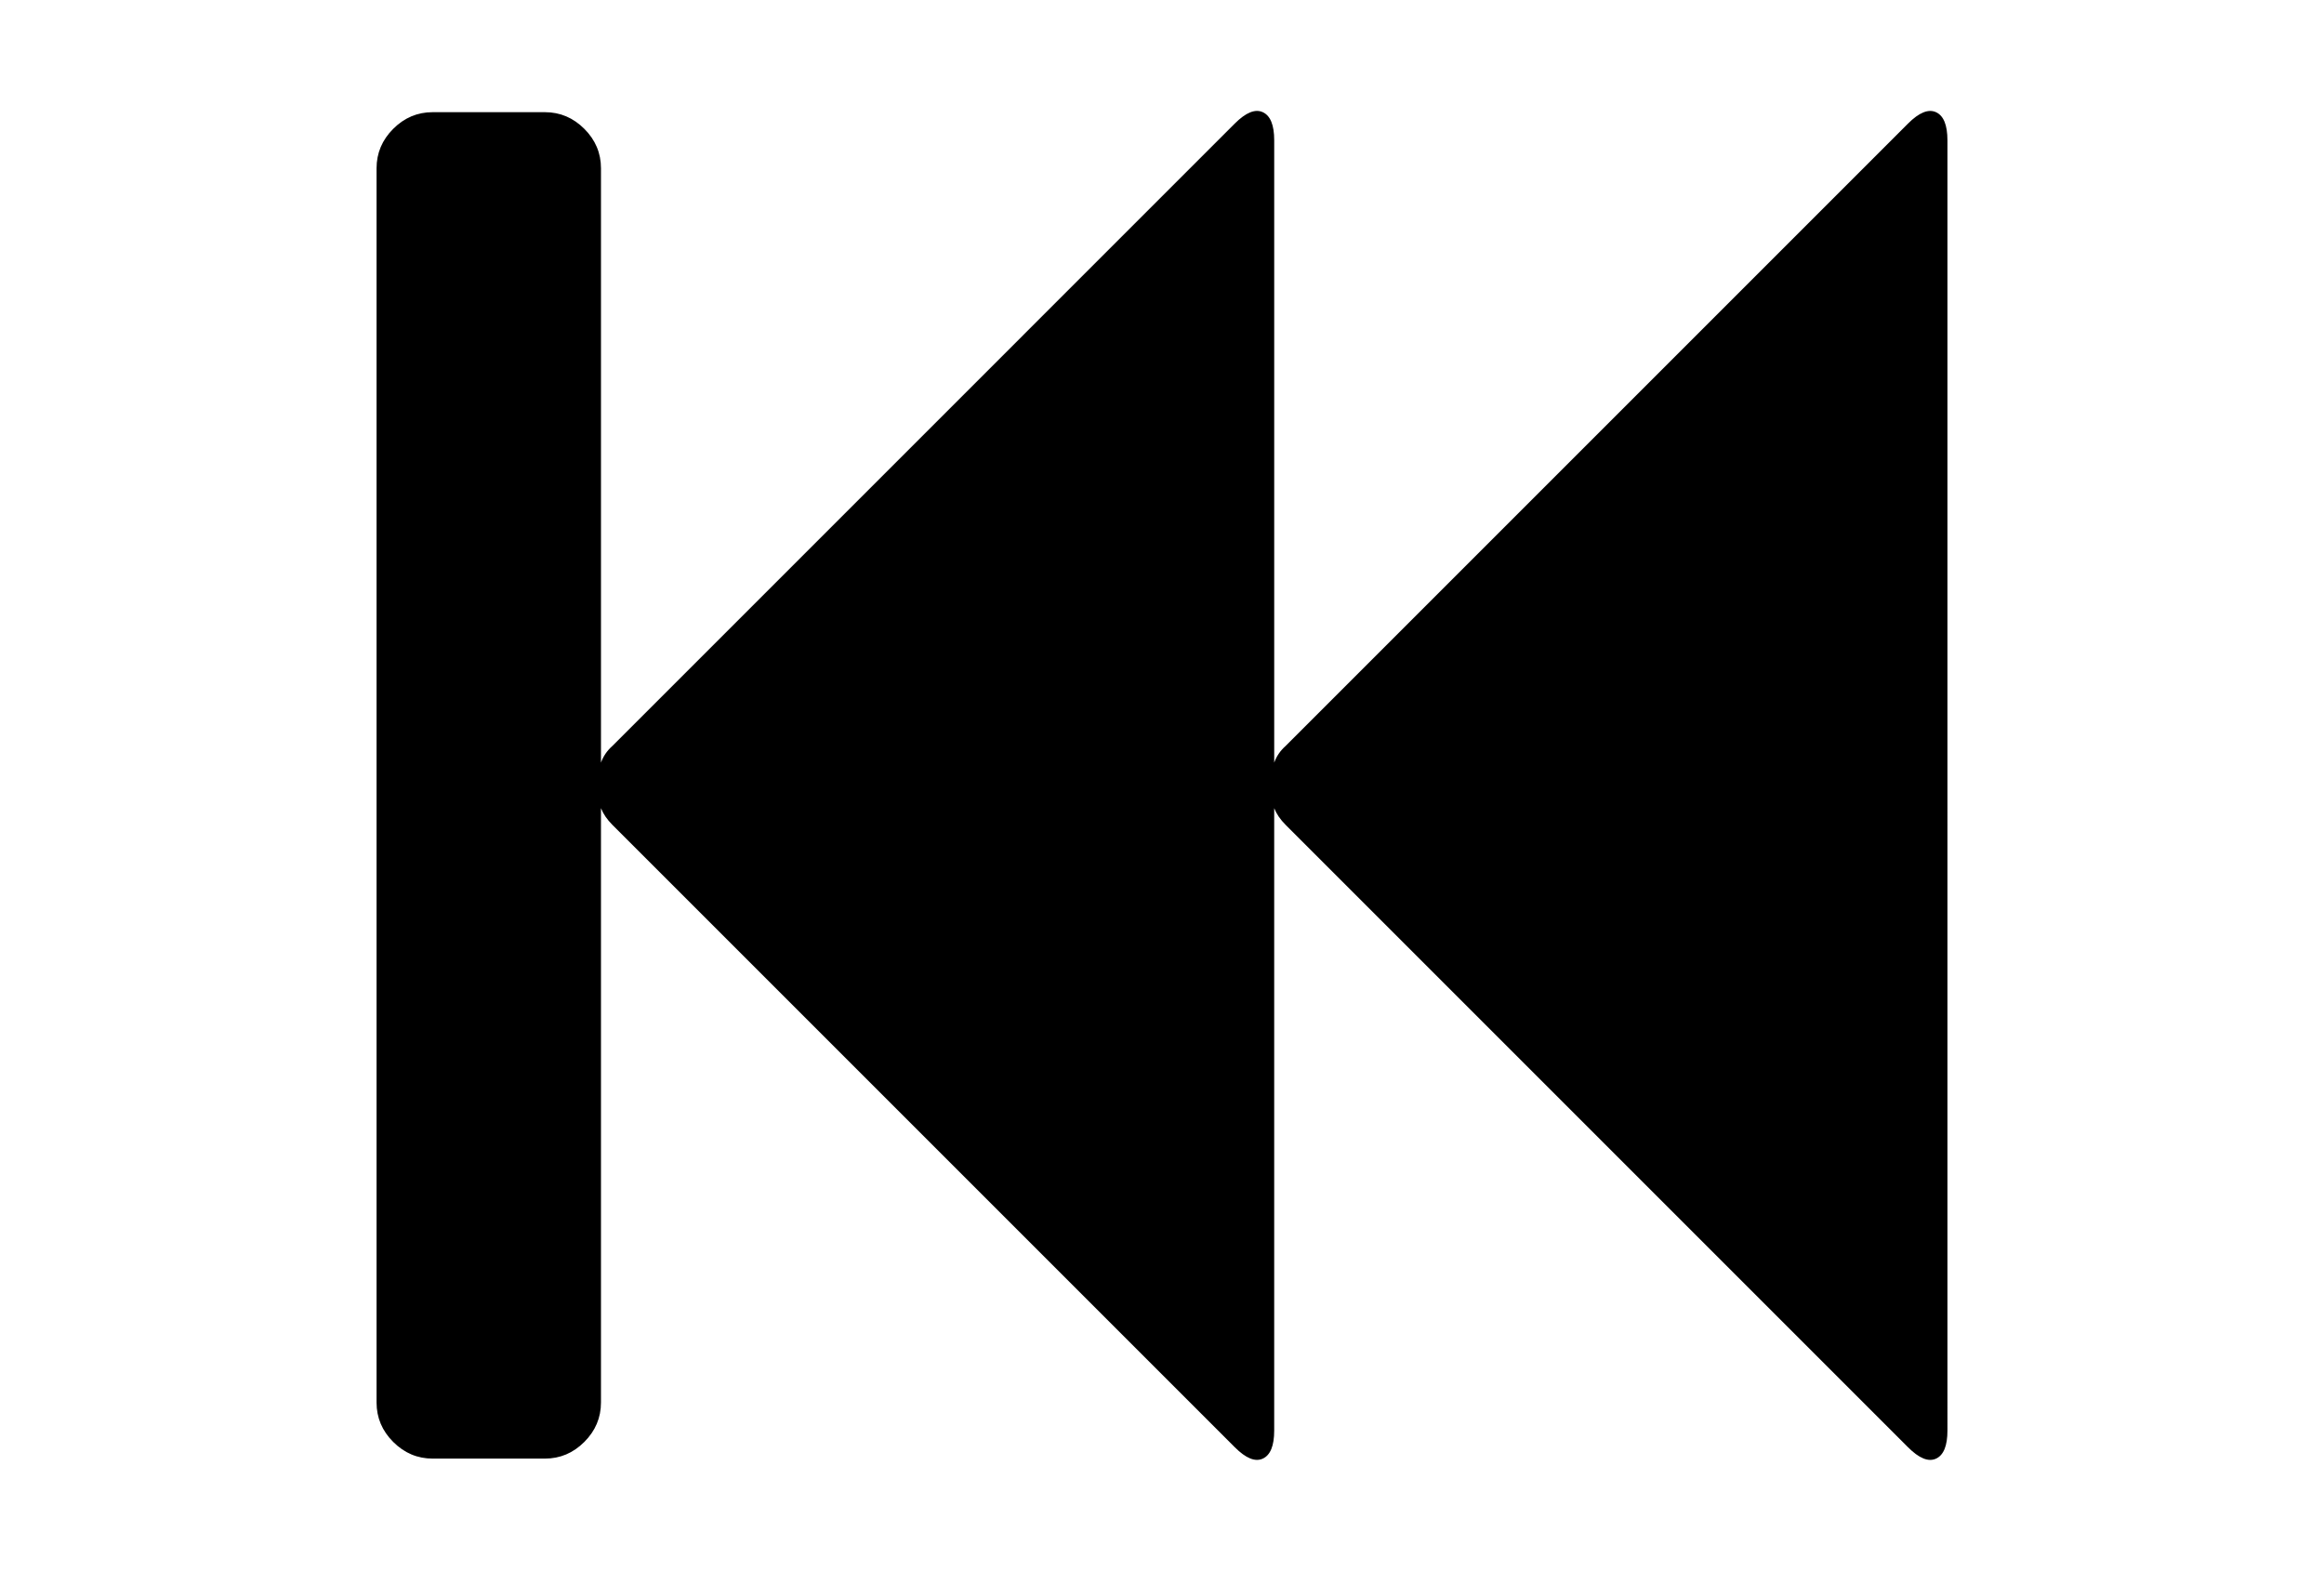
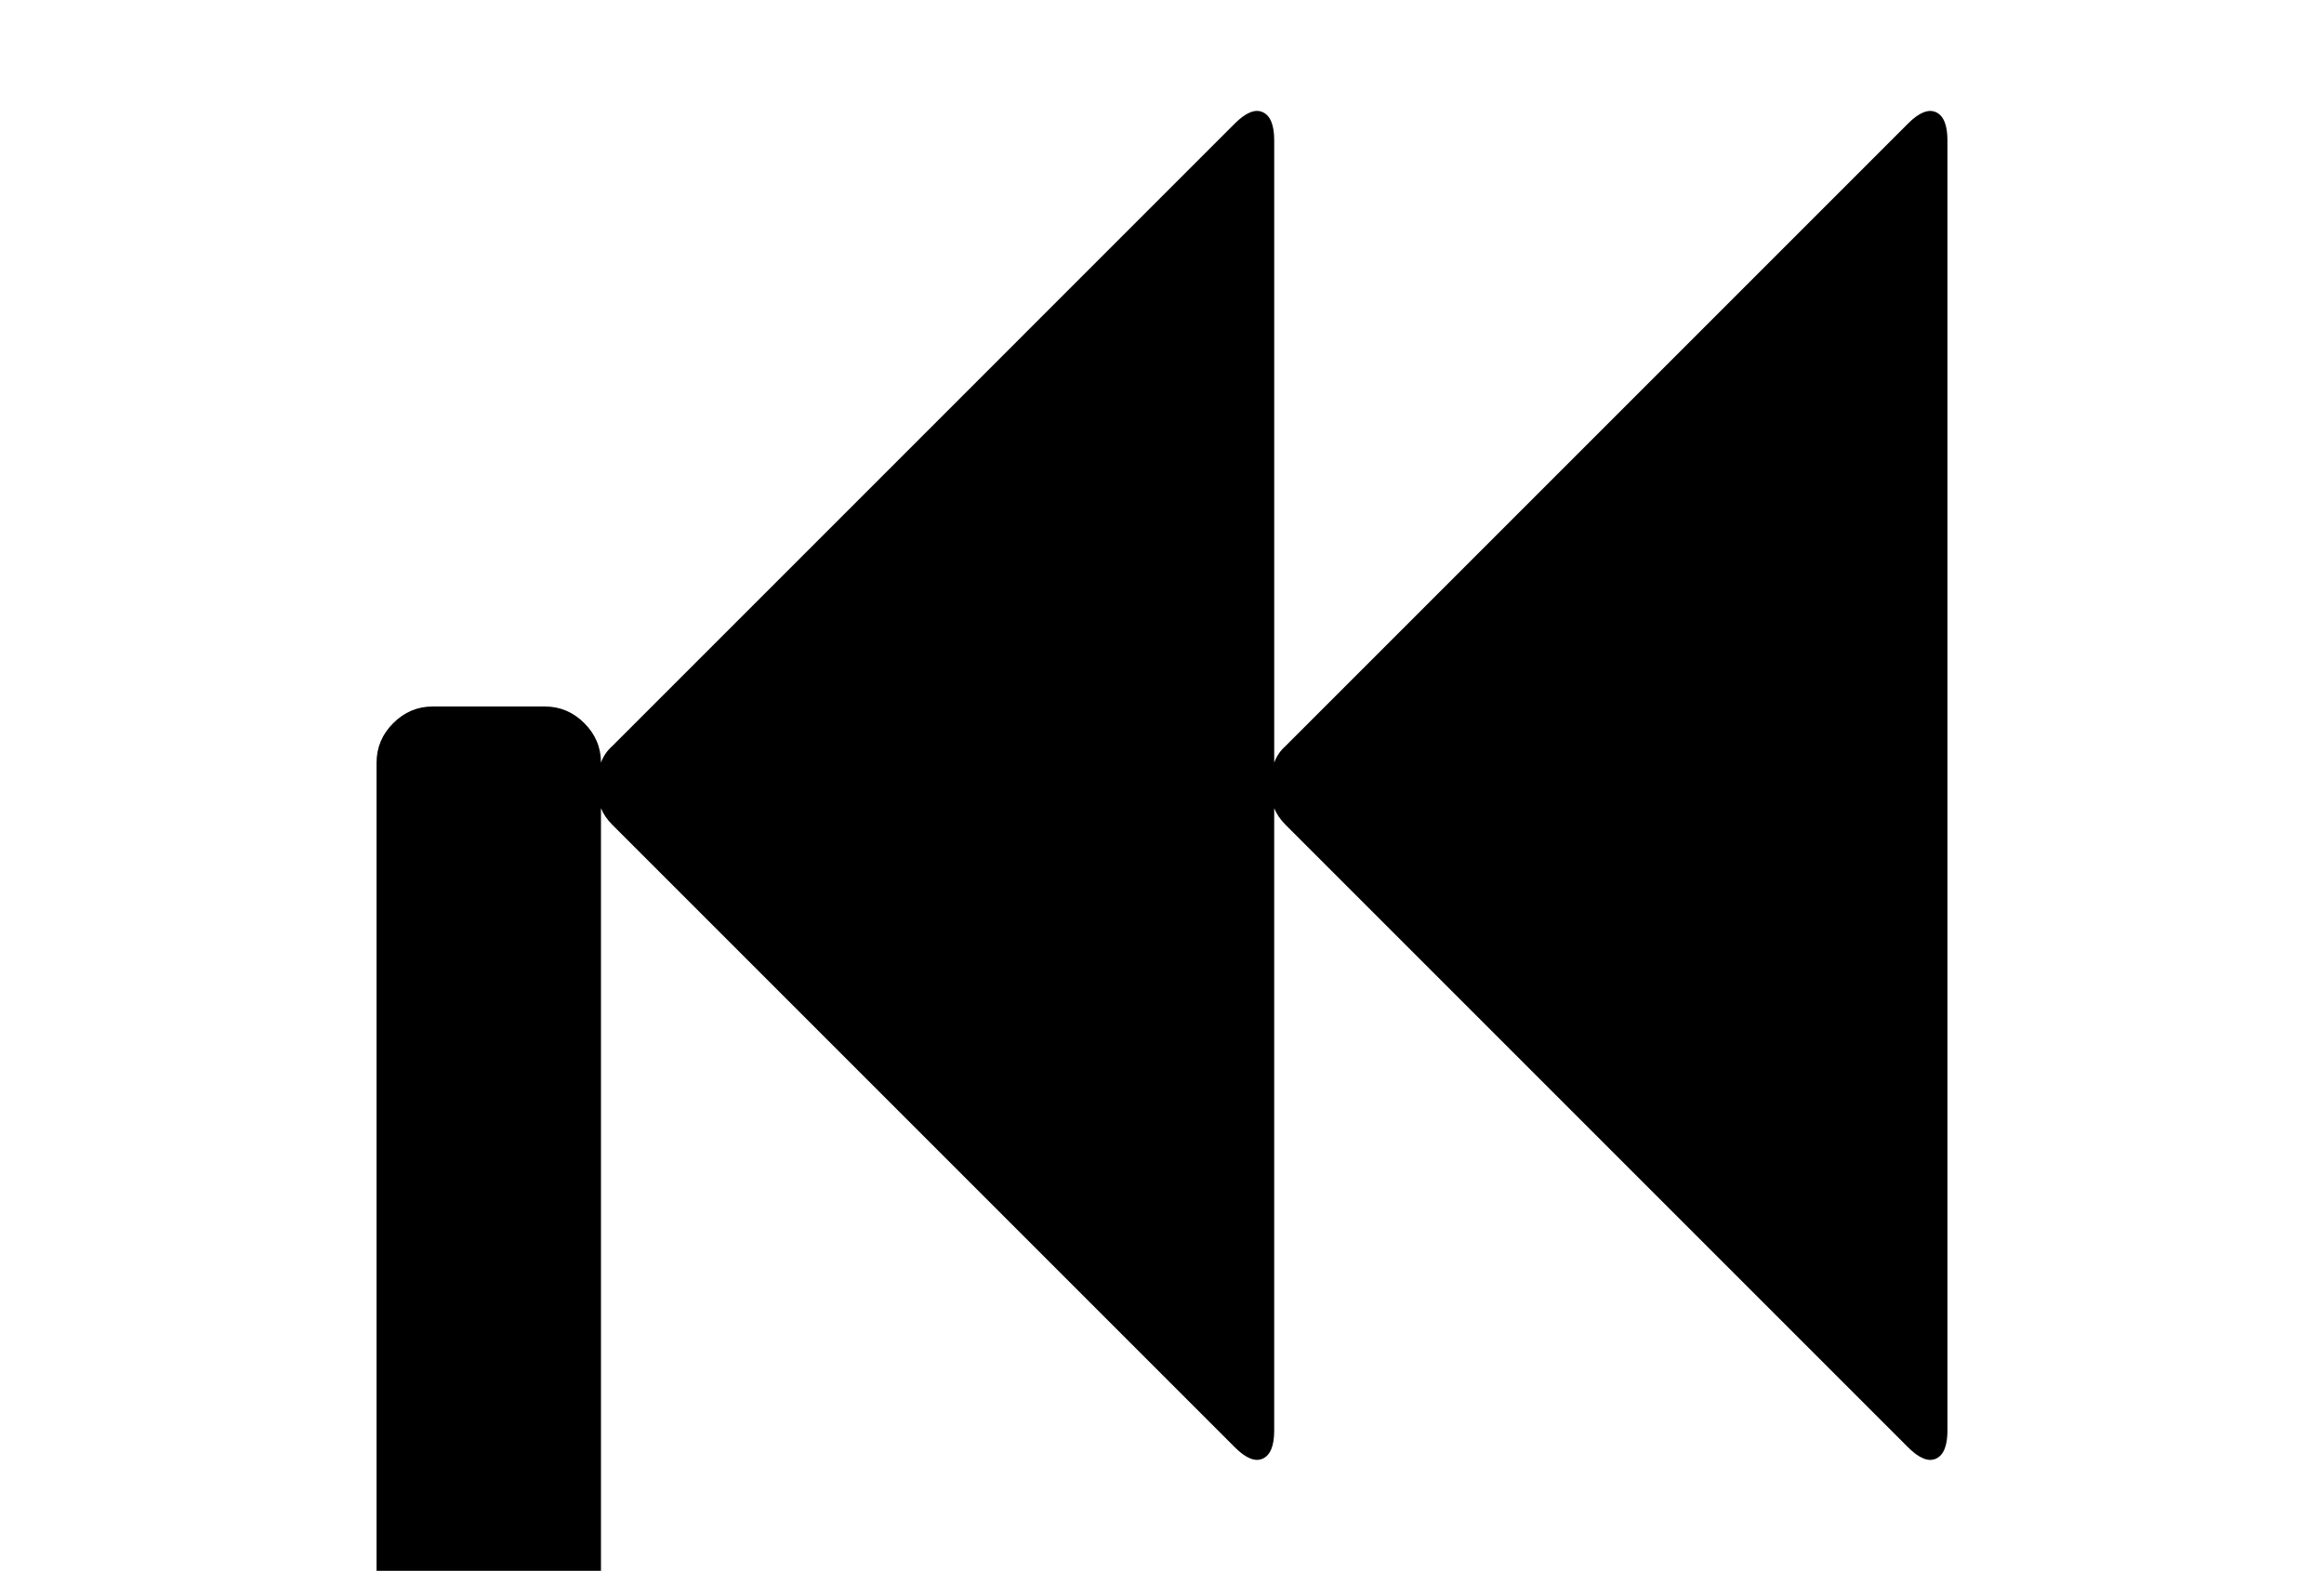
<svg xmlns="http://www.w3.org/2000/svg" version="1.1" id="Capa_1" x="0px" y="0px" width="216px" height="146px" viewBox="0 0 216 146" enable-background="new 0 0 216 146" xml:space="preserve">
-   <path d="M179.941,10.429c-0.707-0.326-1.576,0.027-2.607,1.059l-57.845,57.844c-0.49,0.435-0.843,0.951-1.06,1.548V13.034  c0-1.412-0.354-2.281-1.061-2.607c-0.706-0.326-1.574,0.027-2.607,1.059L56.917,69.332c-0.49,0.435-0.843,0.951-1.06,1.548V15.641  c0-1.413-0.516-2.635-1.548-3.667c-1.032-1.032-2.254-1.548-3.666-1.548H40.214c-1.413,0-2.635,0.516-3.667,1.548  c-1.032,1.033-1.548,2.255-1.548,3.667v114.714c0,1.412,0.516,2.634,1.548,3.666c1.033,1.031,2.255,1.548,3.667,1.548h10.428  c1.412,0,2.634-0.517,3.666-1.548c1.032-1.032,1.548-2.254,1.548-3.666V75.116c0.218,0.543,0.571,1.06,1.06,1.548l57.846,57.846  c1.032,1.033,1.9,1.387,2.606,1.061c0.707-0.326,1.06-1.195,1.06-2.607V75.117c0.219,0.543,0.571,1.061,1.061,1.548l57.846,57.847  c1.031,1.032,1.9,1.386,2.607,1.06c0.705-0.326,1.059-1.195,1.059-2.607V13.036C181,11.624,180.646,10.755,179.941,10.429z" />
+   <path d="M179.941,10.429c-0.707-0.326-1.576,0.027-2.607,1.059l-57.845,57.844c-0.49,0.435-0.843,0.951-1.06,1.548V13.034  c0-1.412-0.354-2.281-1.061-2.607c-0.706-0.326-1.574,0.027-2.607,1.059L56.917,69.332c-0.49,0.435-0.843,0.951-1.06,1.548c0-1.413-0.516-2.635-1.548-3.667c-1.032-1.032-2.254-1.548-3.666-1.548H40.214c-1.413,0-2.635,0.516-3.667,1.548  c-1.032,1.033-1.548,2.255-1.548,3.667v114.714c0,1.412,0.516,2.634,1.548,3.666c1.033,1.031,2.255,1.548,3.667,1.548h10.428  c1.412,0,2.634-0.517,3.666-1.548c1.032-1.032,1.548-2.254,1.548-3.666V75.116c0.218,0.543,0.571,1.06,1.06,1.548l57.846,57.846  c1.032,1.033,1.9,1.387,2.606,1.061c0.707-0.326,1.06-1.195,1.06-2.607V75.117c0.219,0.543,0.571,1.061,1.061,1.548l57.846,57.847  c1.031,1.032,1.9,1.386,2.607,1.06c0.705-0.326,1.059-1.195,1.059-2.607V13.036C181,11.624,180.646,10.755,179.941,10.429z" />
</svg>